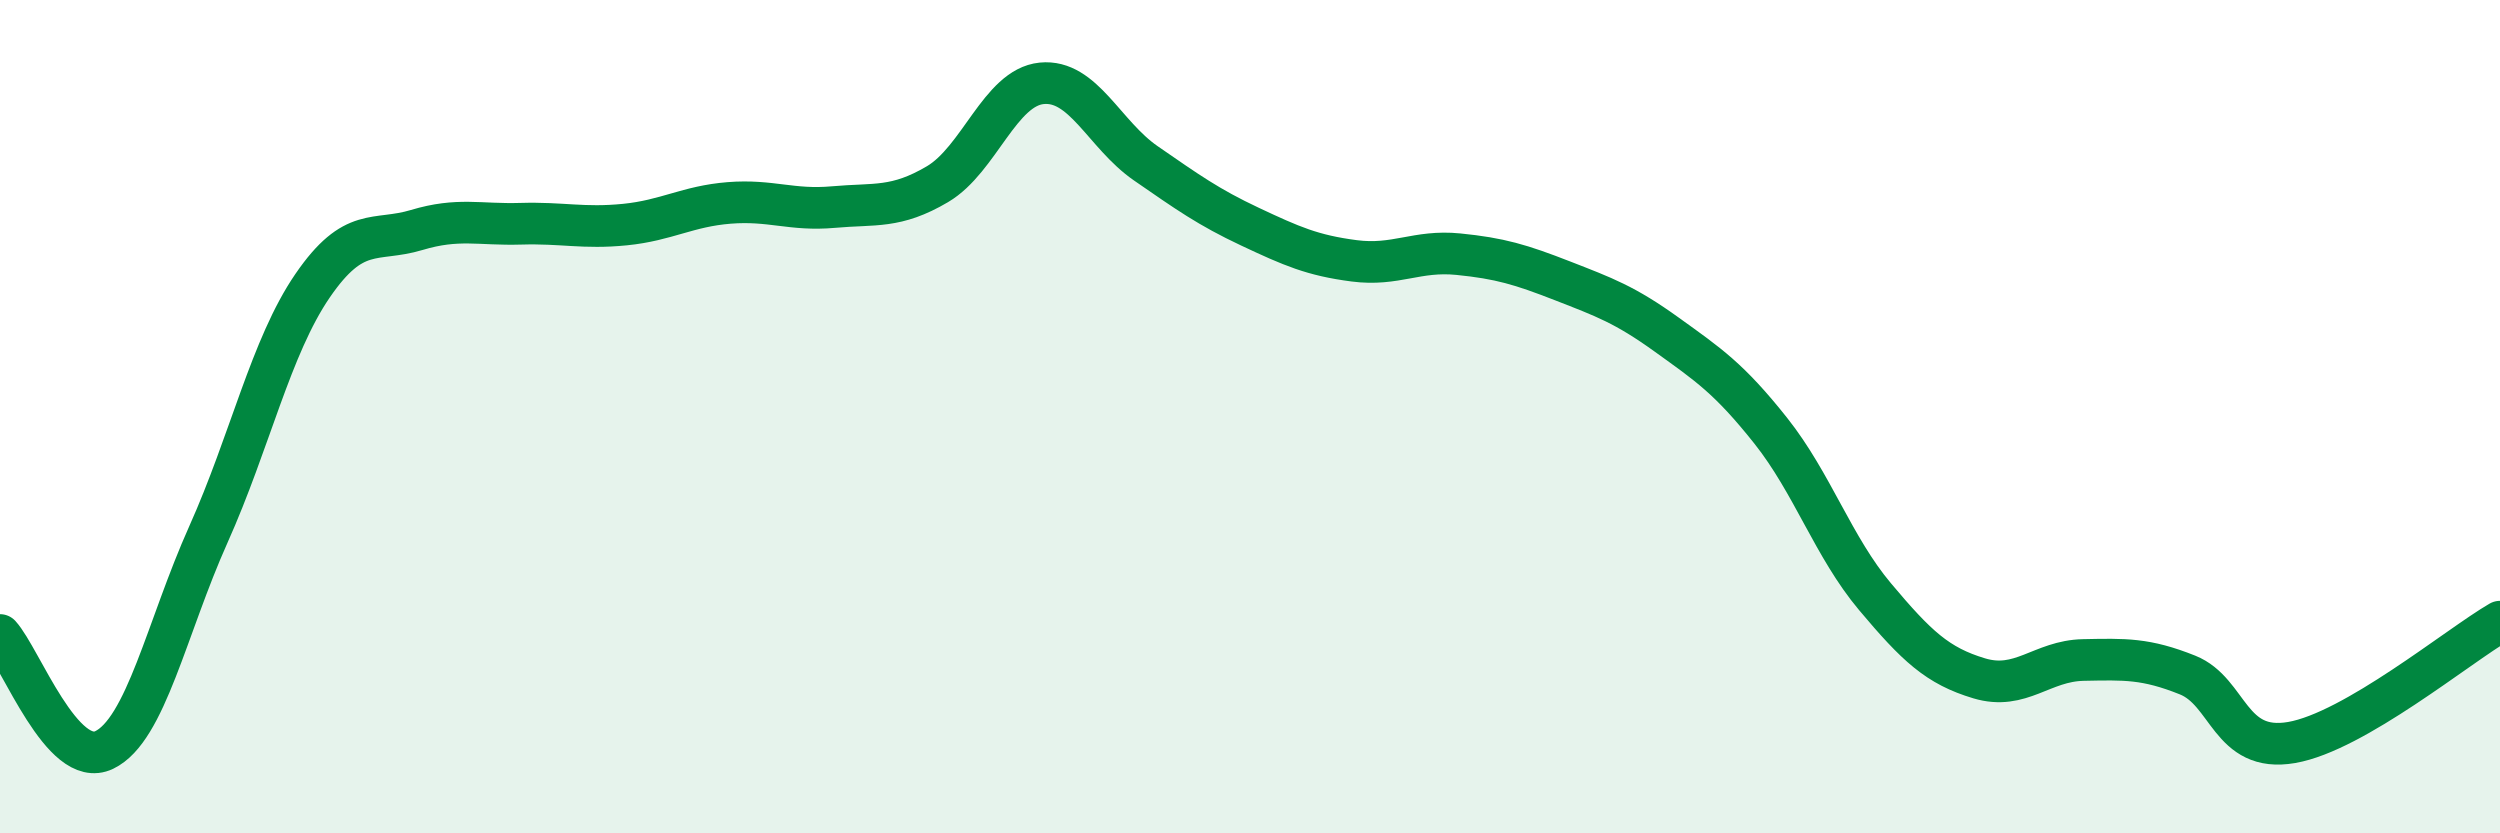
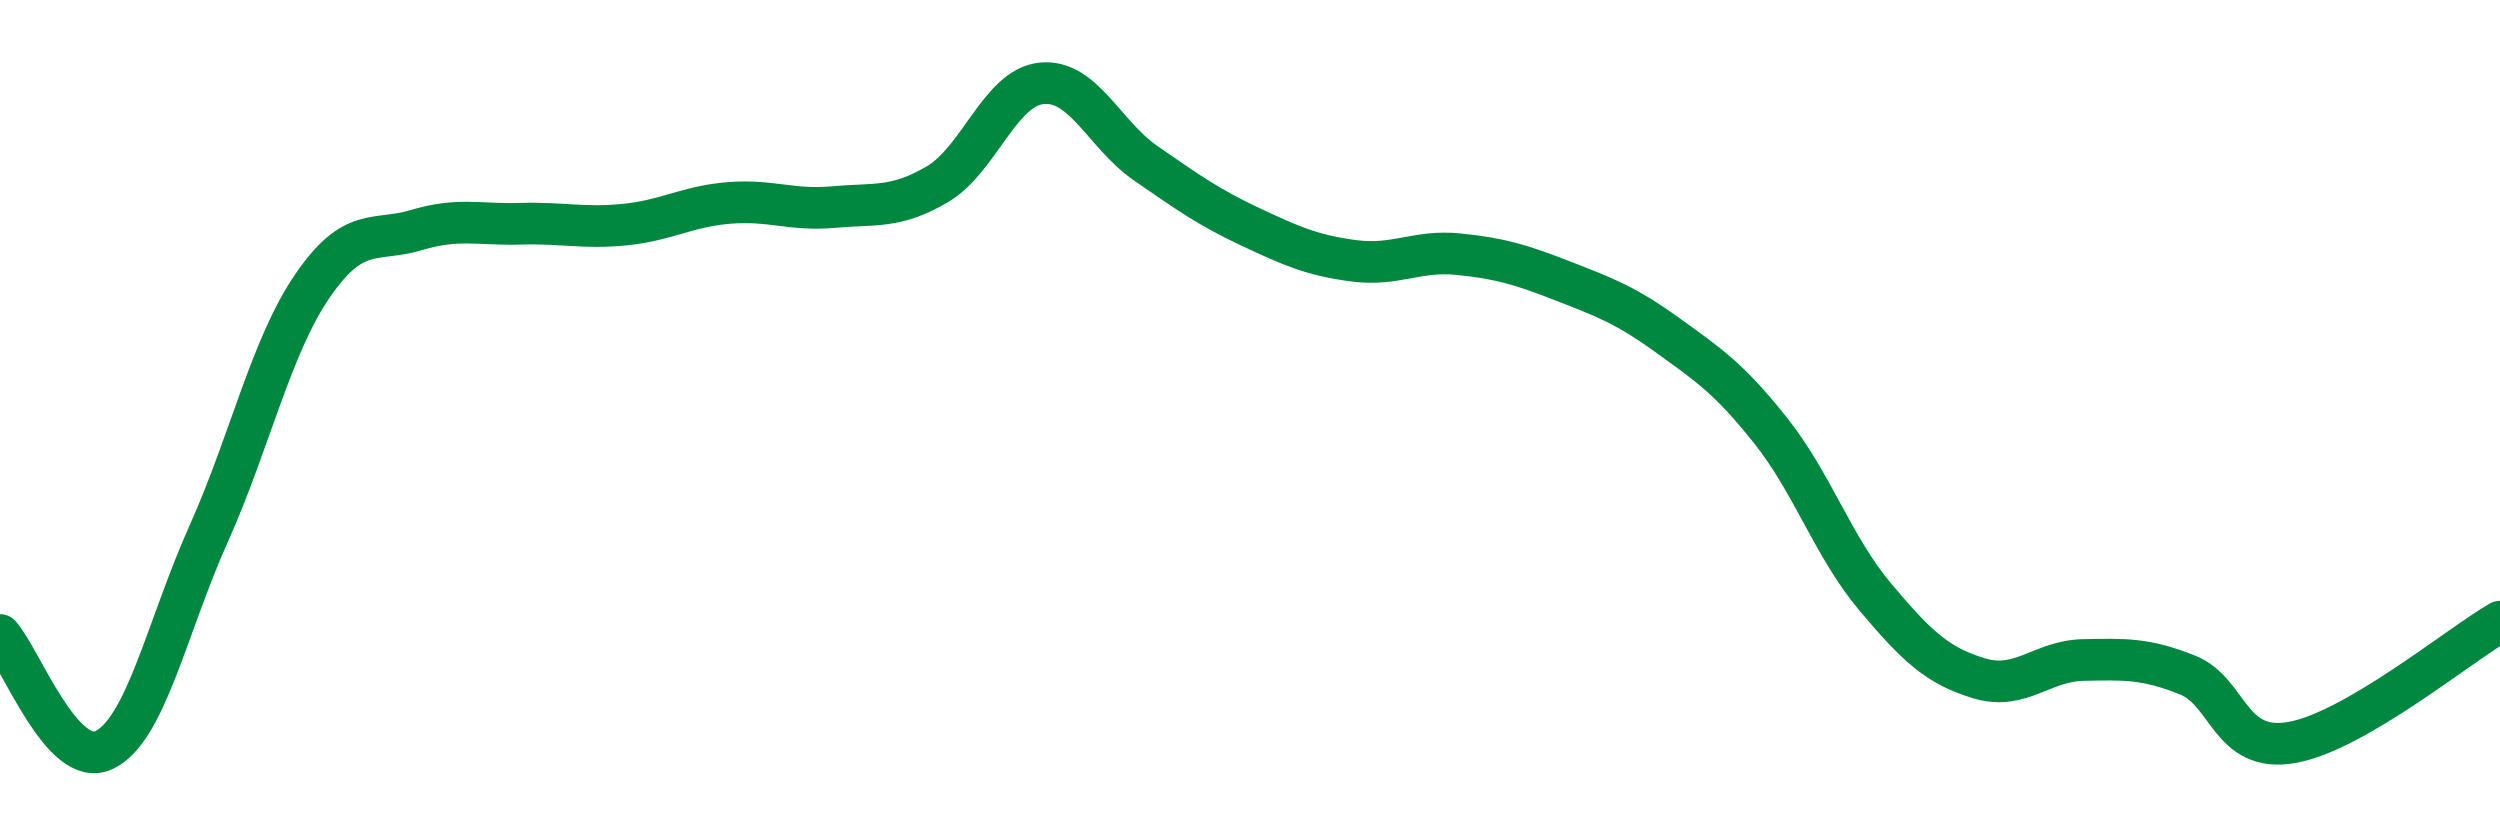
<svg xmlns="http://www.w3.org/2000/svg" width="60" height="20" viewBox="0 0 60 20">
-   <path d="M 0,15.24 C 0.5,15.79 1.5,18.48 2.5,18 C 3.5,17.52 4,15.06 5,12.83 C 6,10.6 6.5,8.32 7.5,6.86 C 8.5,5.4 9,5.82 10,5.52 C 11,5.22 11.5,5.4 12.5,5.37 C 13.5,5.34 14,5.49 15,5.39 C 16,5.29 16.5,4.95 17.5,4.87 C 18.5,4.79 19,5.06 20,4.97 C 21,4.88 21.5,5.01 22.5,4.42 C 23.5,3.83 24,2.1 25,2 C 26,1.9 26.5,3.23 27.5,3.92 C 28.5,4.61 29,4.97 30,5.44 C 31,5.91 31.5,6.13 32.5,6.26 C 33.5,6.39 34,6 35,6.1 C 36,6.2 36.5,6.35 37.5,6.74 C 38.5,7.13 39,7.31 40,8.03 C 41,8.75 41.5,9.08 42.5,10.34 C 43.5,11.6 44,13.13 45,14.32 C 46,15.51 46.5,15.98 47.5,16.28 C 48.5,16.58 49,15.86 50,15.84 C 51,15.82 51.5,15.8 52.5,16.2 C 53.5,16.6 53.5,18.08 55,17.82 C 56.5,17.56 59,15.5 60,14.92L60 20L0 20Z" fill="#008740" opacity="0.1" stroke-linecap="round" stroke-linejoin="round" />
  <path d="M 0,15.24 C 0.5,15.79 1.5,18.48 2.5,18 C 3.5,17.52 4,15.06 5,12.83 C 6,10.6 6.5,8.32 7.5,6.86 C 8.5,5.4 9,5.82 10,5.52 C 11,5.22 11.5,5.4 12.5,5.37 C 13.5,5.34 14,5.49 15,5.39 C 16,5.29 16.5,4.95 17.5,4.87 C 18.5,4.79 19,5.06 20,4.97 C 21,4.88 21.5,5.01 22.5,4.42 C 23.5,3.83 24,2.1 25,2 C 26,1.9 26.5,3.23 27.5,3.92 C 28.5,4.61 29,4.97 30,5.44 C 31,5.91 31.5,6.13 32.5,6.26 C 33.5,6.39 34,6 35,6.1 C 36,6.2 36.5,6.35 37.5,6.74 C 38.5,7.13 39,7.31 40,8.03 C 41,8.75 41.5,9.08 42.5,10.34 C 43.5,11.6 44,13.13 45,14.32 C 46,15.51 46.5,15.98 47.5,16.28 C 48.5,16.58 49,15.86 50,15.84 C 51,15.82 51.5,15.8 52.5,16.2 C 53.5,16.6 53.5,18.08 55,17.82 C 56.5,17.56 59,15.5 60,14.92" stroke="#008740" stroke-width="1" fill="none" stroke-linecap="round" stroke-linejoin="round" />
</svg>